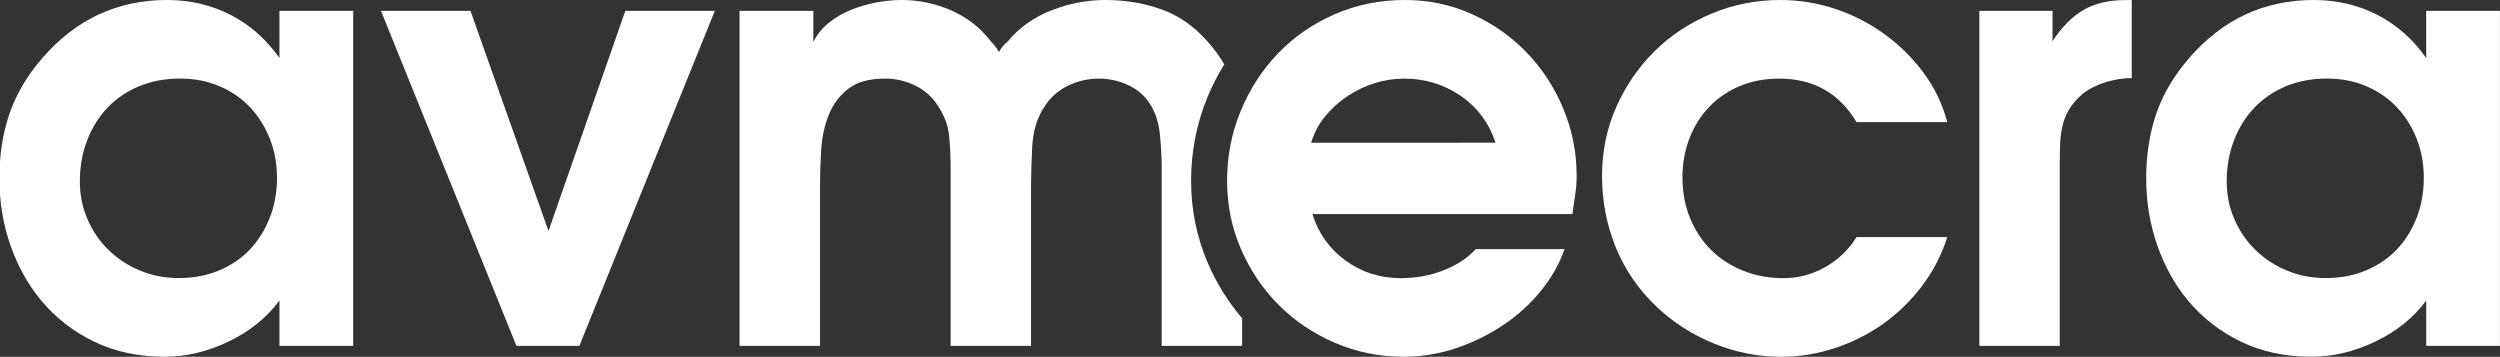
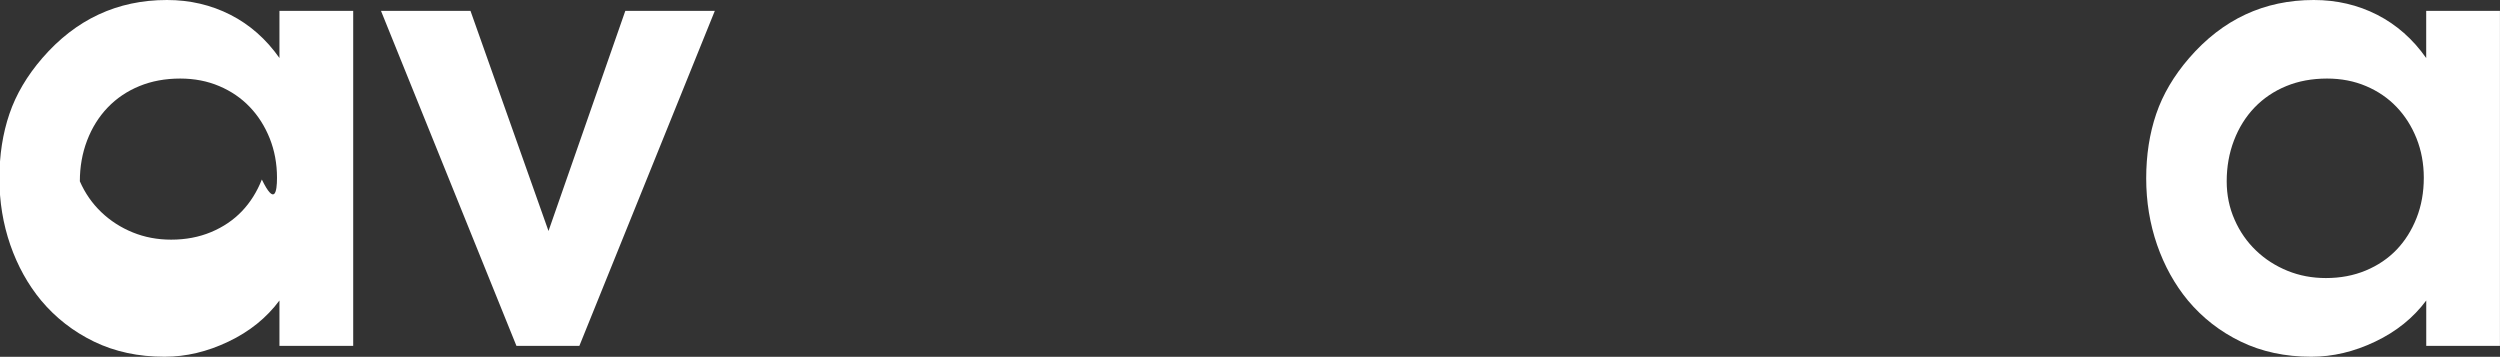
<svg xmlns="http://www.w3.org/2000/svg" version="1.1" id="Layer_1" x="0px" y="0px" viewBox="0 0 500 71.36" style="enable-background:new 0 0 500 71.36;" xml:space="preserve">
  <rect x="0" y="0" width="500" height="71.36" fill="#333333" stroke="none" />
  <style type="text/css">
	.st0{fill:#FFFFFF;}
</style>
-   <path class="st0" d="M262.48,42.81c1.21,3.87,3.43,6.97,6.65,9.31s6.89,3.51,11.01,3.51c3.06,0,5.92-0.52,8.58-1.57  c2.66-1.04,4.8-2.45,6.41-4.23h17.78c-1.05,2.98-2.64,5.78-4.78,8.4c-2.14,2.62-4.66,4.9-7.56,6.83c-2.91,1.93-6.05,3.47-9.43,4.6  c-3.39,1.13-6.86,1.69-10.41,1.69c-4.83,0-9.41-0.92-13.72-2.78c-4.31-1.85-8.06-4.37-11.25-7.56c-3.18-3.19-5.7-6.91-7.56-11.18  c-1.86-4.28-2.78-8.83-2.78-13.67c0-4.92,0.9-9.57,2.72-13.97c1.82-4.39,4.31-8.24,7.5-11.55c3.18-3.3,6.96-5.9,11.31-7.8  c4.36-1.9,9.03-2.84,14.03-2.84c4.76,0,9.23,0.94,13.43,2.84c4.19,1.9,7.84,4.45,10.94,7.68c3.11,3.22,5.55,6.97,7.32,11.24  c1.77,4.28,2.66,8.75,2.66,13.43c0,1.29-0.1,2.56-0.3,3.81c-0.2,1.25-0.38,2.52-0.54,3.81L262.48,42.81z M299.12,28.54  c-1.37-4.03-3.73-7.18-7.07-9.43c-3.35-2.26-7.07-3.39-11.19-3.39c-2.02,0-3.99,0.31-5.92,0.91c-1.94,0.6-3.75,1.47-5.45,2.6  c-1.69,1.13-3.19,2.48-4.47,4.05c-1.29,1.57-2.22,3.33-2.78,5.26L299.12,28.54z" />
-   <path class="st0" d="M389.46,47.41c-1.13,3.55-2.8,6.79-5.02,9.74c-2.22,2.94-4.8,5.46-7.74,7.56s-6.17,3.73-9.67,4.89  c-3.51,1.17-7.12,1.76-10.82,1.76c-4.6,0-9.07-0.89-13.43-2.66c-4.36-1.77-8.18-4.24-11.49-7.38c-3.63-3.46-6.35-7.44-8.16-11.91  s-2.72-9.21-2.72-14.21c0-4.92,0.94-9.51,2.84-13.78c1.89-4.28,4.45-8,7.68-11.19c3.22-3.19,7.02-5.68,11.37-7.5S351.25,0,356.08,0  c3.7,0,7.33,0.58,10.88,1.75c3.55,1.17,6.83,2.85,9.86,5.02c3.02,2.18,5.64,4.76,7.86,7.74c2.22,2.98,3.81,6.29,4.78,9.92h-18.14  c-3.47-5.81-8.63-8.71-15.48-8.71c-2.9,0-5.54,0.51-7.92,1.51c-2.38,1.01-4.41,2.4-6.11,4.18c-1.69,1.77-3.01,3.87-3.93,6.29  c-0.93,2.42-1.39,5-1.39,7.74c0,2.98,0.5,5.71,1.51,8.16c1.01,2.46,2.4,4.58,4.17,6.35c1.77,1.77,3.91,3.17,6.41,4.17  c2.5,1.01,5.2,1.51,8.1,1.51c2.98,0,5.79-0.74,8.4-2.23c2.62-1.5,4.7-3.49,6.23-5.99C371.31,47.41,389.46,47.41,389.46,47.41z" />
-   <path class="st0" d="M395.87,2.18h14.63v6.05c1.85-2.82,3.91-4.9,6.17-6.22c2.26-1.33,5.08-2,8.47-2h1.21v15.6  c-1.61,0-3.31,0.26-5.08,0.78s-3.35,1.31-4.72,2.36c-1.13,0.97-2.02,1.98-2.66,3.02c-0.64,1.05-1.11,2.18-1.39,3.39  c-0.28,1.21-0.44,2.48-0.49,3.81c-0.04,1.33-0.06,2.68-0.06,4.05v36.16h-16.08L395.87,2.18L395.87,2.18z" />
  <path class="st0" d="M500,69.18h-14.75V60.1c-2.59,3.47-5.99,6.22-10.22,8.23c-4.23,2.02-8.48,3.02-12.76,3.02  c-5.24,0-9.94-1.01-14.09-3.02c-4.16-2.01-7.68-4.76-10.59-8.23c-2.66-3.22-4.71-6.93-6.17-11.12c-1.45-4.2-2.18-8.63-2.18-13.31  c0-4.67,0.67-8.97,2-12.88s3.53-7.64,6.59-11.18c6.7-7.74,15-11.61,24.92-11.61c4.6,0,8.83,0.99,12.69,2.96  c3.87,1.98,7.14,4.86,9.8,8.65V2.18h14.75v67H500z M484.76,35.55c0-2.82-0.49-5.44-1.45-7.86c-0.97-2.42-2.29-4.51-3.99-6.29  s-3.73-3.17-6.11-4.18c-2.38-1.01-4.98-1.51-7.8-1.51c-2.98,0-5.71,0.5-8.16,1.51c-2.46,1.01-4.57,2.44-6.35,4.29  c-1.77,1.85-3.14,4.05-4.11,6.59c-0.97,2.54-1.45,5.26-1.45,8.16c0,2.74,0.52,5.3,1.58,7.68c1.04,2.38,2.48,4.44,4.29,6.17  c1.81,1.74,3.91,3.08,6.29,4.05c2.38,0.97,4.94,1.45,7.68,1.45c2.9,0,5.56-0.5,7.98-1.51s4.47-2.4,6.17-4.17  c1.69-1.77,3.02-3.89,3.99-6.35C484.28,41.14,484.76,38.46,484.76,35.55" />
-   <path class="st0" d="M70.64,69.18H55.89V60.1c-2.58,3.47-5.99,6.22-10.22,8.23c-4.23,2.02-8.48,3.02-12.76,3.02  c-5.24,0-9.94-1.01-14.09-3.02c-4.15-2.01-7.68-4.76-10.59-8.23c-2.66-3.22-4.71-6.93-6.17-11.12c-1.45-4.2-2.18-8.63-2.18-13.31  c0-4.67,0.67-8.97,2-12.88s3.53-7.64,6.59-11.18C15.17,3.87,23.47,0,33.39,0c4.6,0,8.83,0.99,12.7,2.96s7.14,4.86,9.8,8.64V2.17  h14.75V69.18z M55.4,35.55c0-2.82-0.49-5.44-1.45-7.86c-0.97-2.42-2.29-4.51-3.99-6.29s-3.73-3.17-6.11-4.18s-4.98-1.51-7.81-1.51  c-2.98,0-5.7,0.5-8.16,1.51s-4.58,2.44-6.35,4.29s-3.14,4.05-4.11,6.59c-0.97,2.54-1.45,5.26-1.45,8.16c0,2.74,0.52,5.3,1.57,7.68  c1.04,2.38,2.48,4.44,4.29,6.17c1.82,1.74,3.91,3.08,6.29,4.05c2.38,0.97,4.94,1.45,7.68,1.45c2.9,0,5.56-0.5,7.98-1.51  s4.47-2.4,6.17-4.17c1.69-1.77,3.02-3.89,3.99-6.35C54.91,41.14,55.4,38.46,55.4,35.55" />
+   <path class="st0" d="M70.64,69.18H55.89V60.1c-2.58,3.47-5.99,6.22-10.22,8.23c-4.23,2.02-8.48,3.02-12.76,3.02  c-5.24,0-9.94-1.01-14.09-3.02c-4.15-2.01-7.68-4.76-10.59-8.23c-2.66-3.22-4.71-6.93-6.17-11.12c-1.45-4.2-2.18-8.63-2.18-13.31  c0-4.67,0.67-8.97,2-12.88s3.53-7.64,6.59-11.18C15.17,3.87,23.47,0,33.39,0c4.6,0,8.83,0.99,12.7,2.96s7.14,4.86,9.8,8.64V2.17  h14.75V69.18z M55.4,35.55c0-2.82-0.49-5.44-1.45-7.86c-0.97-2.42-2.29-4.51-3.99-6.29s-3.73-3.17-6.11-4.18s-4.98-1.51-7.81-1.51  c-2.98,0-5.7,0.5-8.16,1.51s-4.58,2.44-6.35,4.29s-3.14,4.05-4.11,6.59c-0.97,2.54-1.45,5.26-1.45,8.16c1.04,2.38,2.48,4.44,4.29,6.17c1.82,1.74,3.91,3.08,6.29,4.05c2.38,0.97,4.94,1.45,7.68,1.45c2.9,0,5.56-0.5,7.98-1.51  s4.47-2.4,6.17-4.17c1.69-1.77,3.02-3.89,3.99-6.35C54.91,41.14,55.4,38.46,55.4,35.55" />
  <polygon class="st0" points="76.2,2.18 94.1,2.18 109.7,46.2 125.06,2.18 142.96,2.18 115.87,69.18 103.29,69.18 " />
-   <path class="st0" d="M241.6,52.69L241.6,52.69L241.6,52.69L241.6,52.69c-2.26-5.19-3.38-10.78-3.38-16.54  c0-5.8,1.09-11.44,3.27-16.71l0,0c0.94-2.29,2.07-4.48,3.36-6.56c-0.89-1.56-1.99-3.07-3.32-4.54c-2.66-3.06-5.74-5.22-9.25-6.47  S225.03,0,221.08,0c-3.63,0-7.22,0.68-10.76,2.06c-3.55,1.37-6.49,3.46-8.83,6.29c-0.64,0.48-1.21,1.17-1.69,2.05  c-0.24-0.4-0.48-0.77-0.73-1.09c-0.24-0.32-0.52-0.65-0.84-0.97c-2.1-2.74-4.74-4.82-7.92-6.23C187.12,0.7,183.79,0,180.33,0  c-1.61,0-3.29,0.16-5.02,0.49c-1.74,0.32-3.41,0.8-5.02,1.45s-3.09,1.49-4.42,2.54s-2.4,2.34-3.2,3.87V2.18h-14.76v67H164V37.25  c0-2.34,0.08-4.78,0.24-7.31c0.16-2.54,0.67-4.86,1.51-6.96s2.13-3.83,3.87-5.2c1.73-1.37,4.21-2.06,7.44-2.06  c2.1,0,4.09,0.47,5.98,1.39c1.9,0.92,3.41,2.27,4.54,4.05c1.29,1.94,2.04,3.93,2.24,5.99c0.2,2.05,0.31,4.18,0.31,6.35v35.68h16.08  V37.25c0-2.42,0.08-5.1,0.24-8.05c0.16-2.94,0.93-5.5,2.3-7.67c1.21-1.94,2.8-3.39,4.78-4.36c1.97-0.97,4.09-1.45,6.35-1.45  c1.93,0,3.83,0.42,5.69,1.27c1.85,0.84,3.3,2.07,4.35,3.69c1.13,1.69,1.82,3.77,2.06,6.23c0.24,2.46,0.36,4.65,0.36,6.59v35.68  h16.08v-5.53C245.63,60.39,243.34,56.71,241.6,52.69" />
</svg>